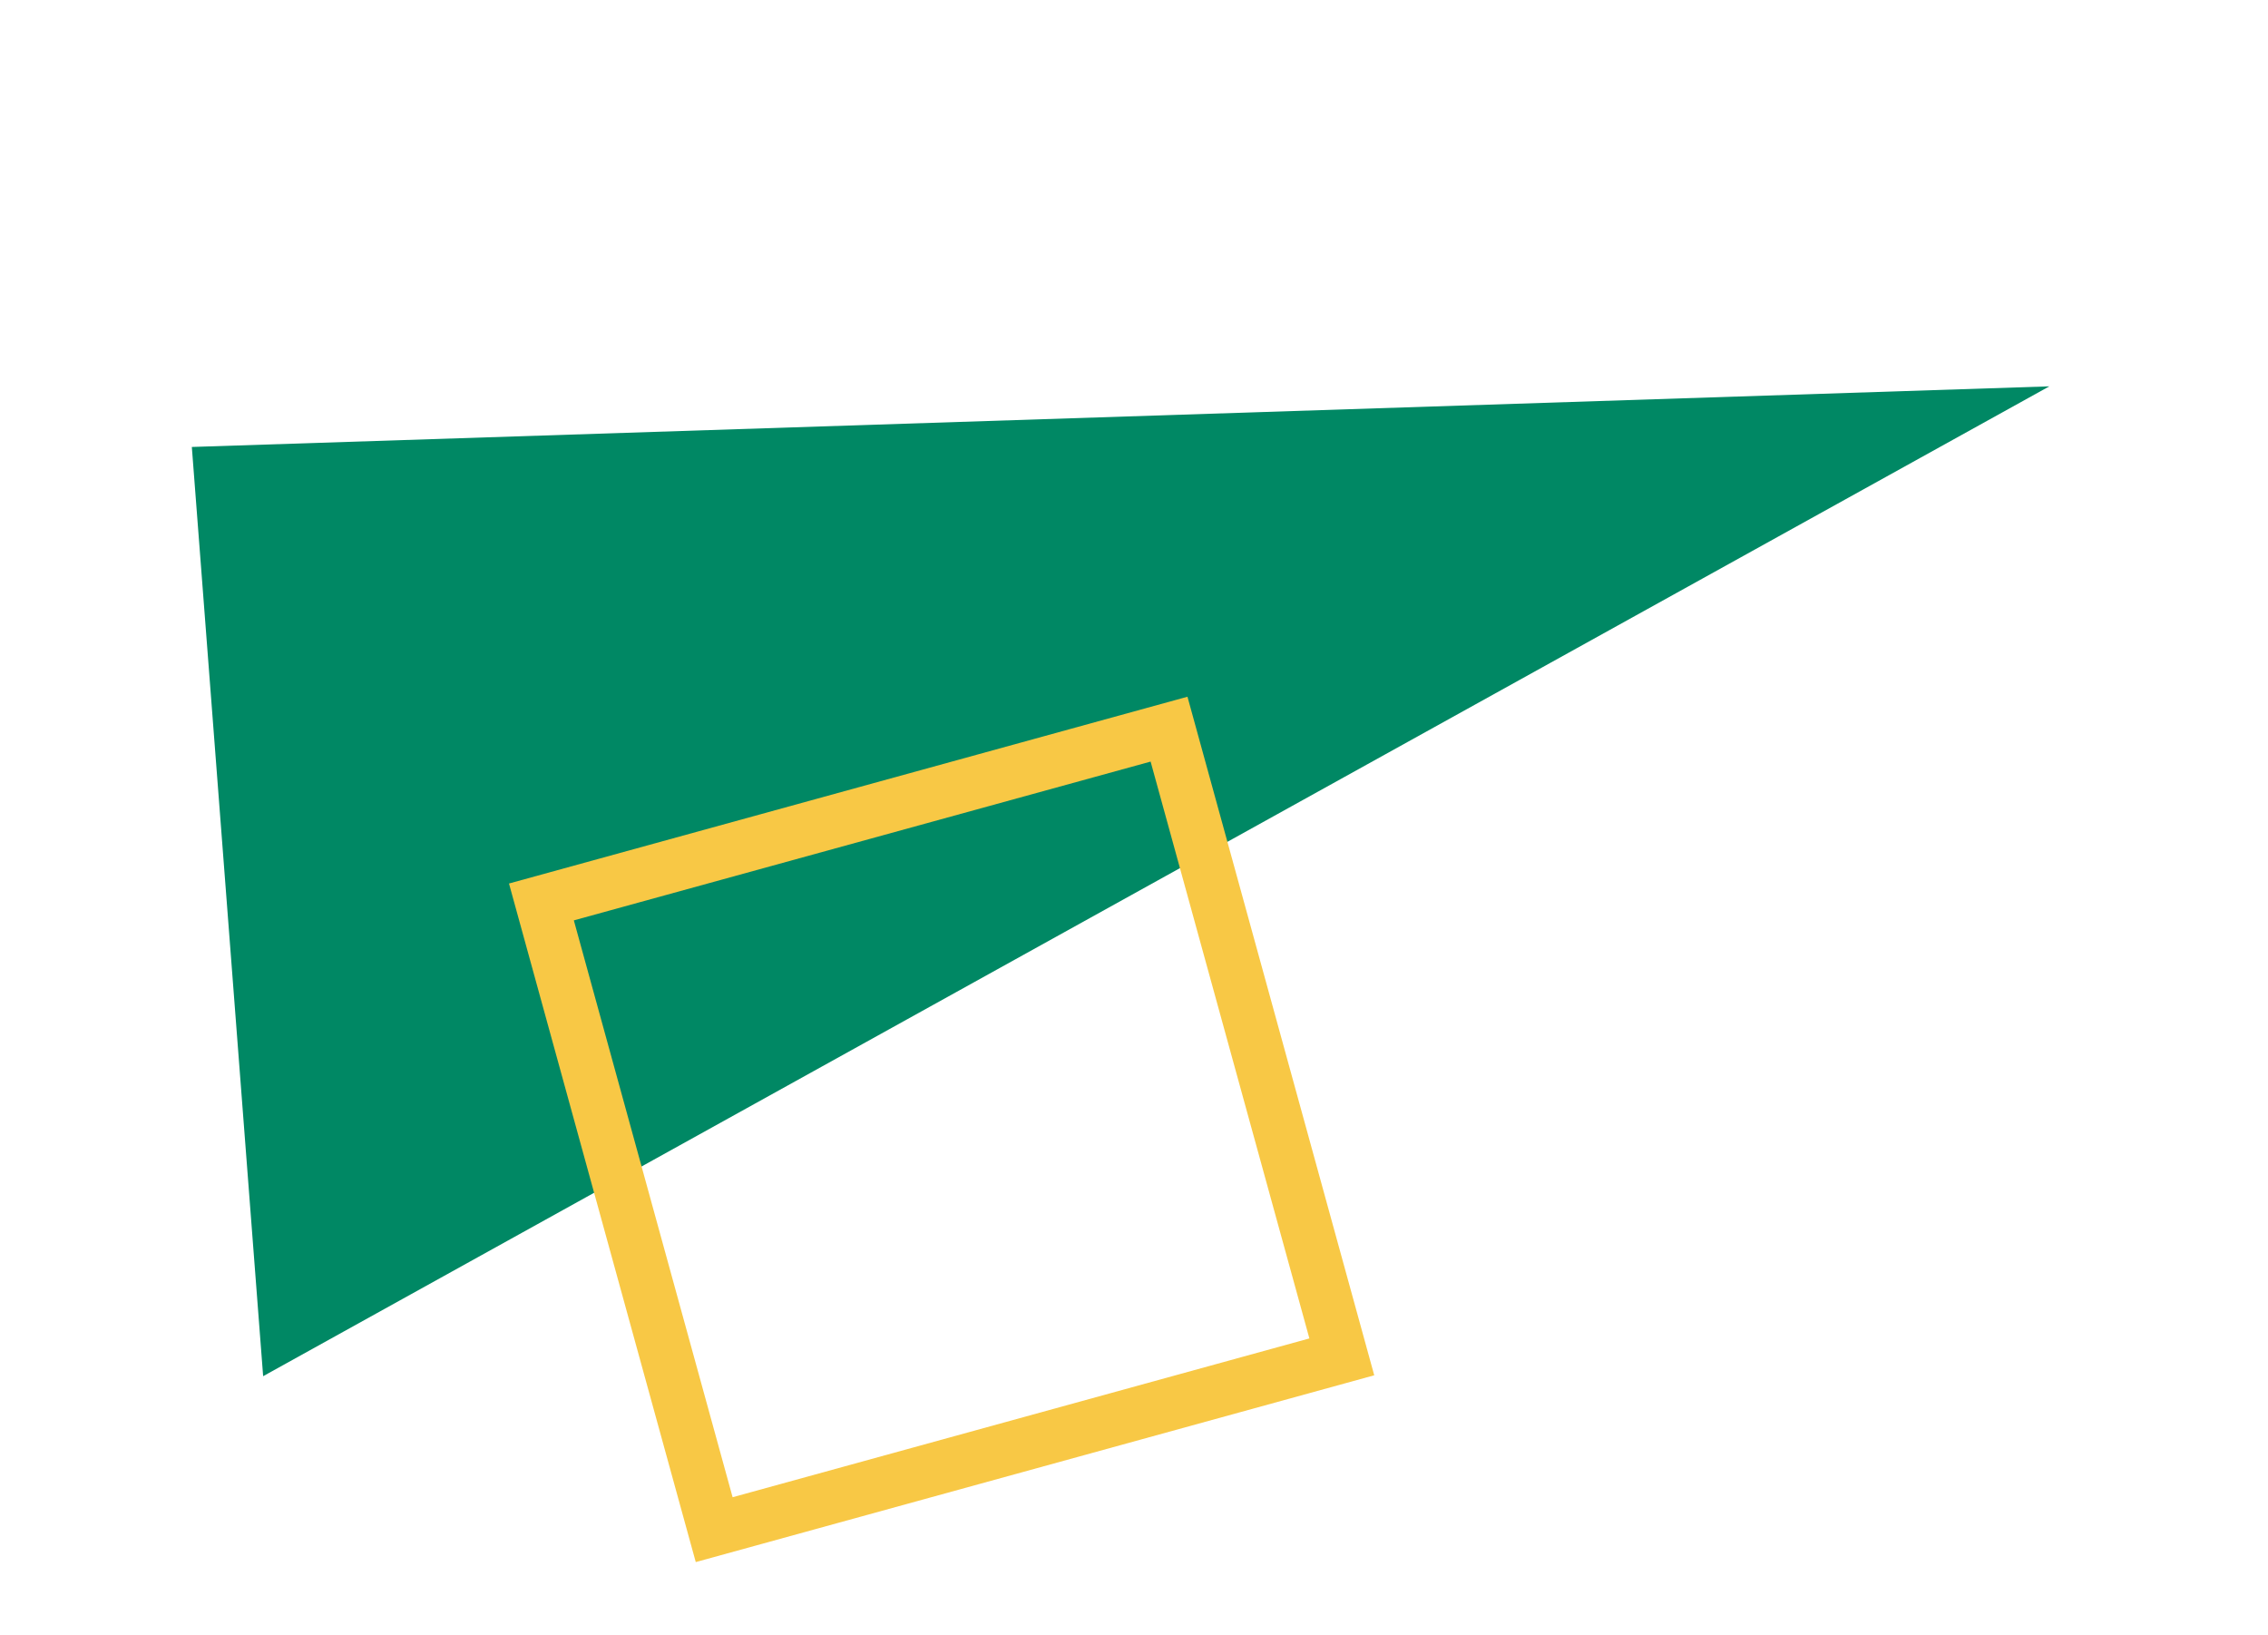
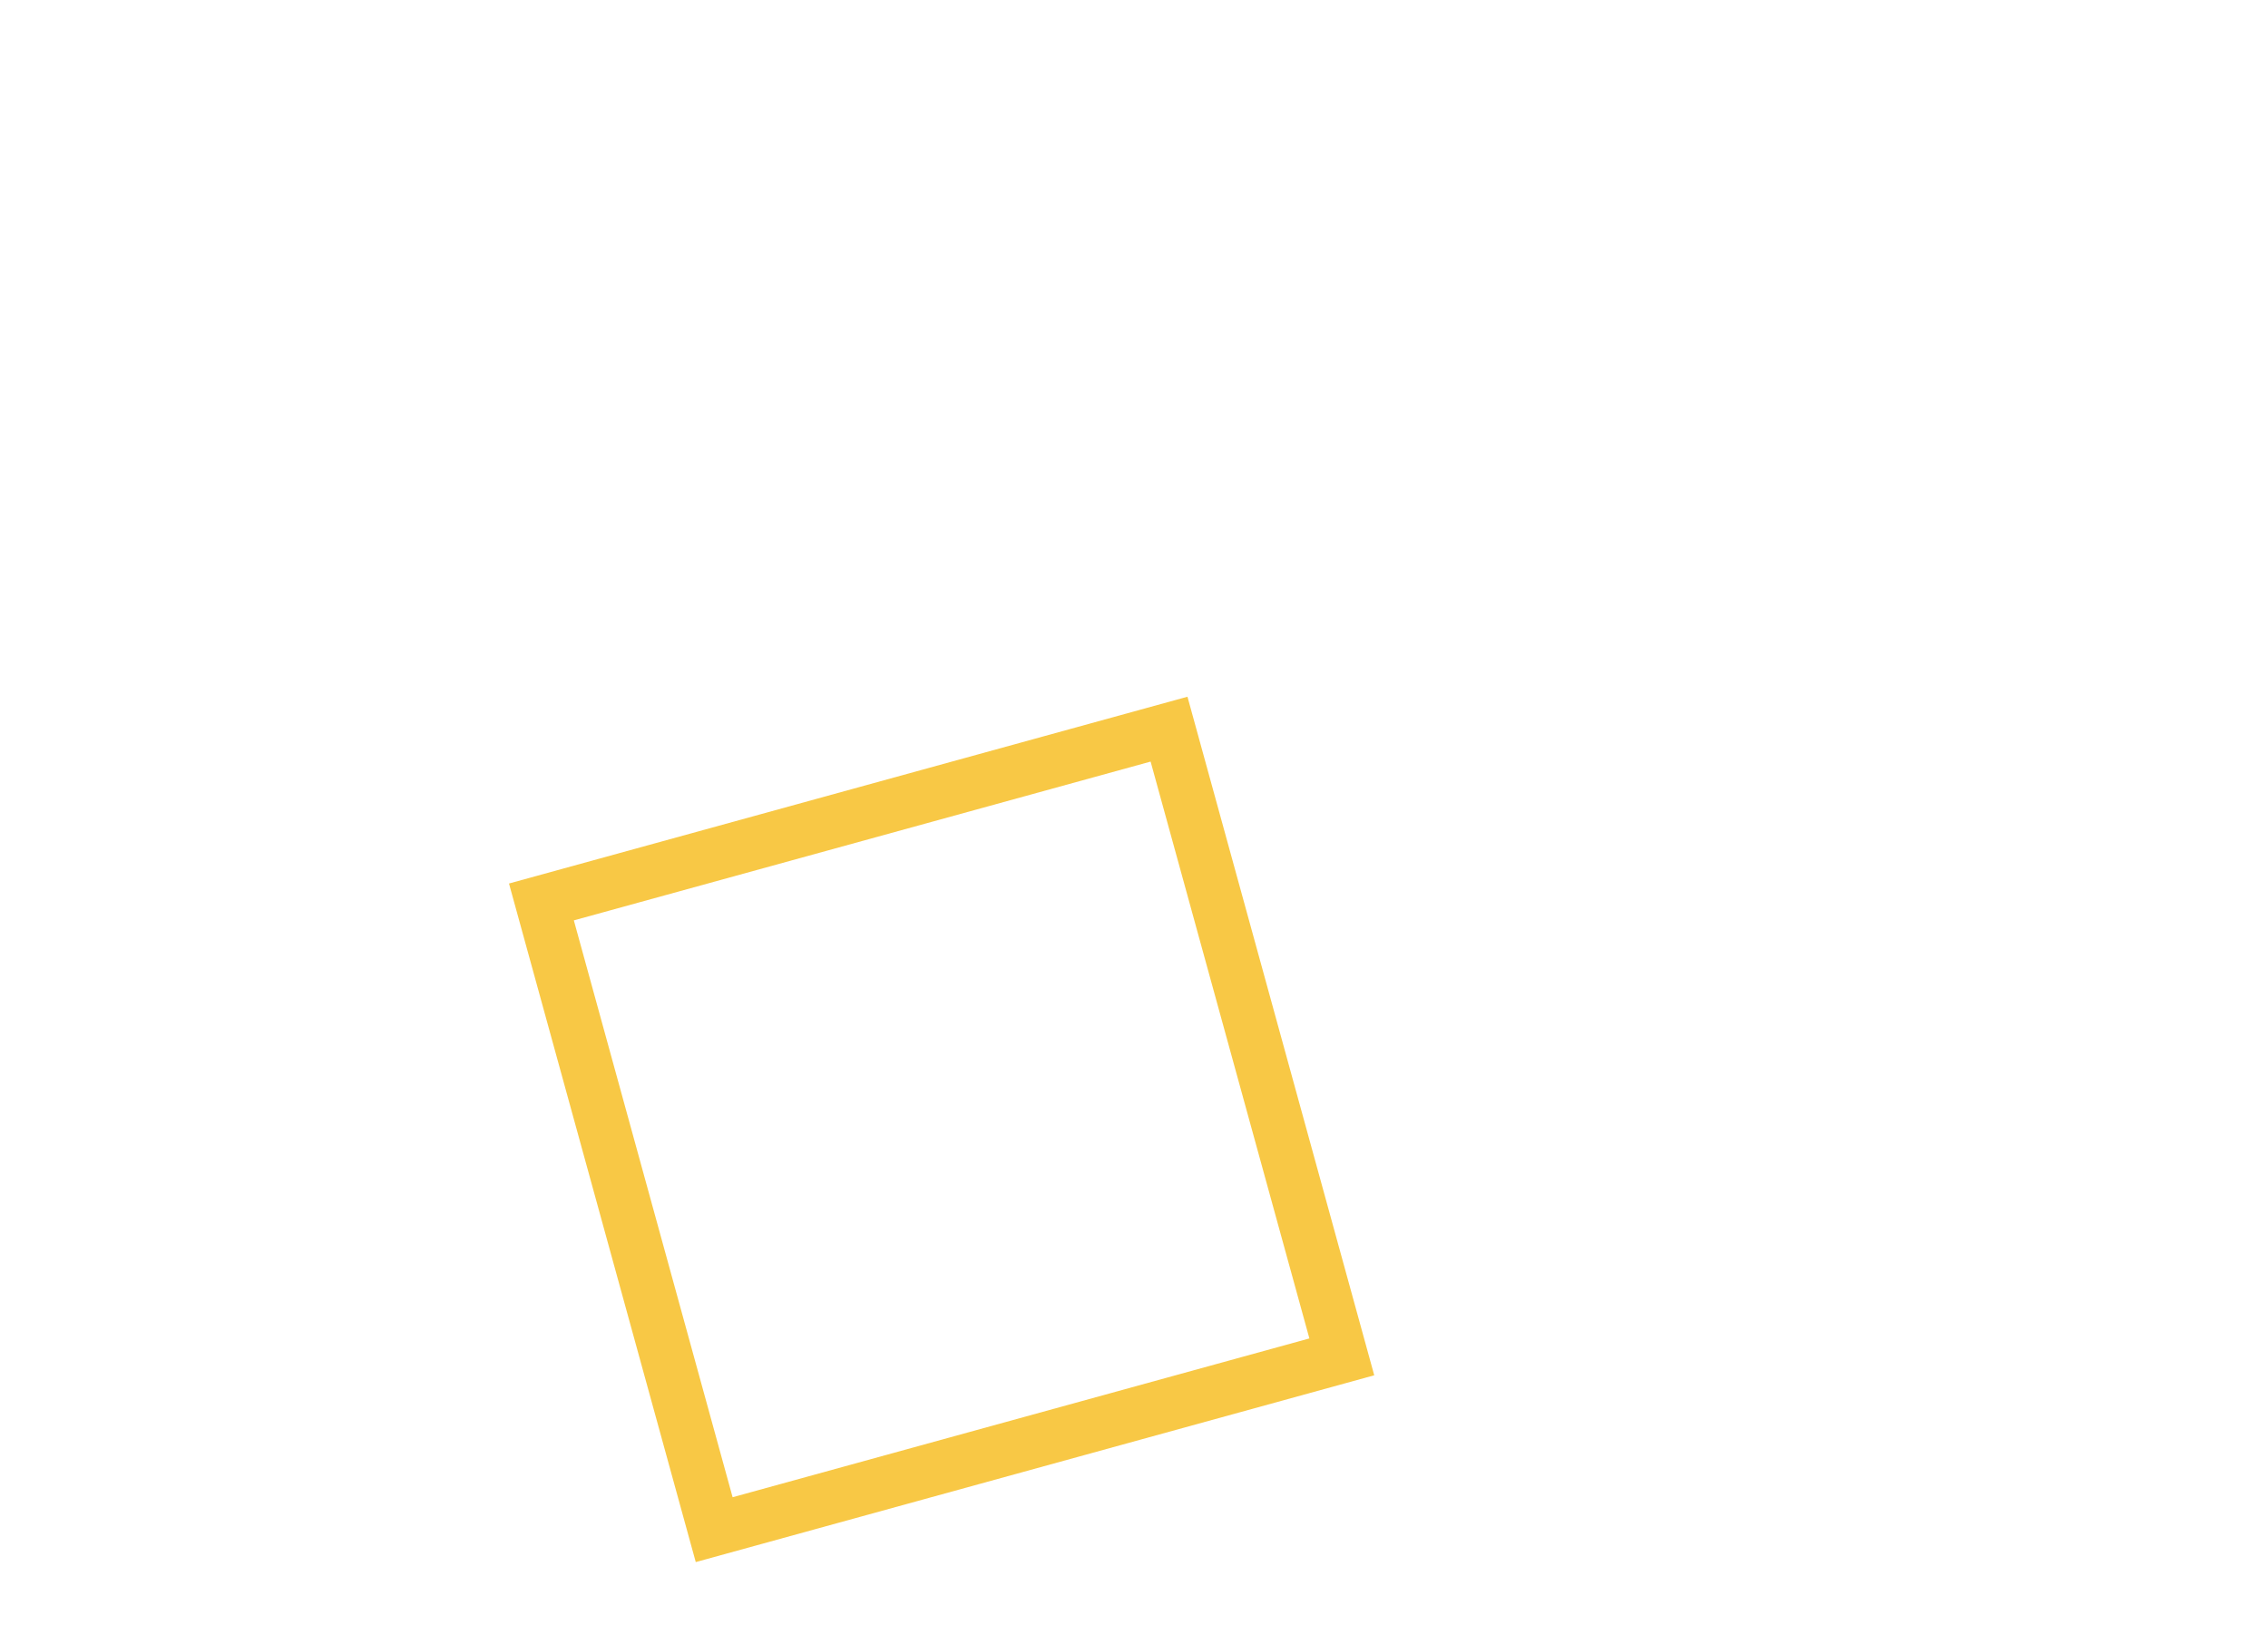
<svg xmlns="http://www.w3.org/2000/svg" width="43" height="31" viewBox="0 0 43 31" fill="none">
-   <path d="M3.637 8.473L38.854 7.324L4.989 26.088L3.637 8.473Z" fill="#008864" />
  <rect x="10.265" y="17.098" width="12.342" height="12.342" transform="rotate(-15.391 10.265 17.098)" stroke="#F8C845" />
</svg>